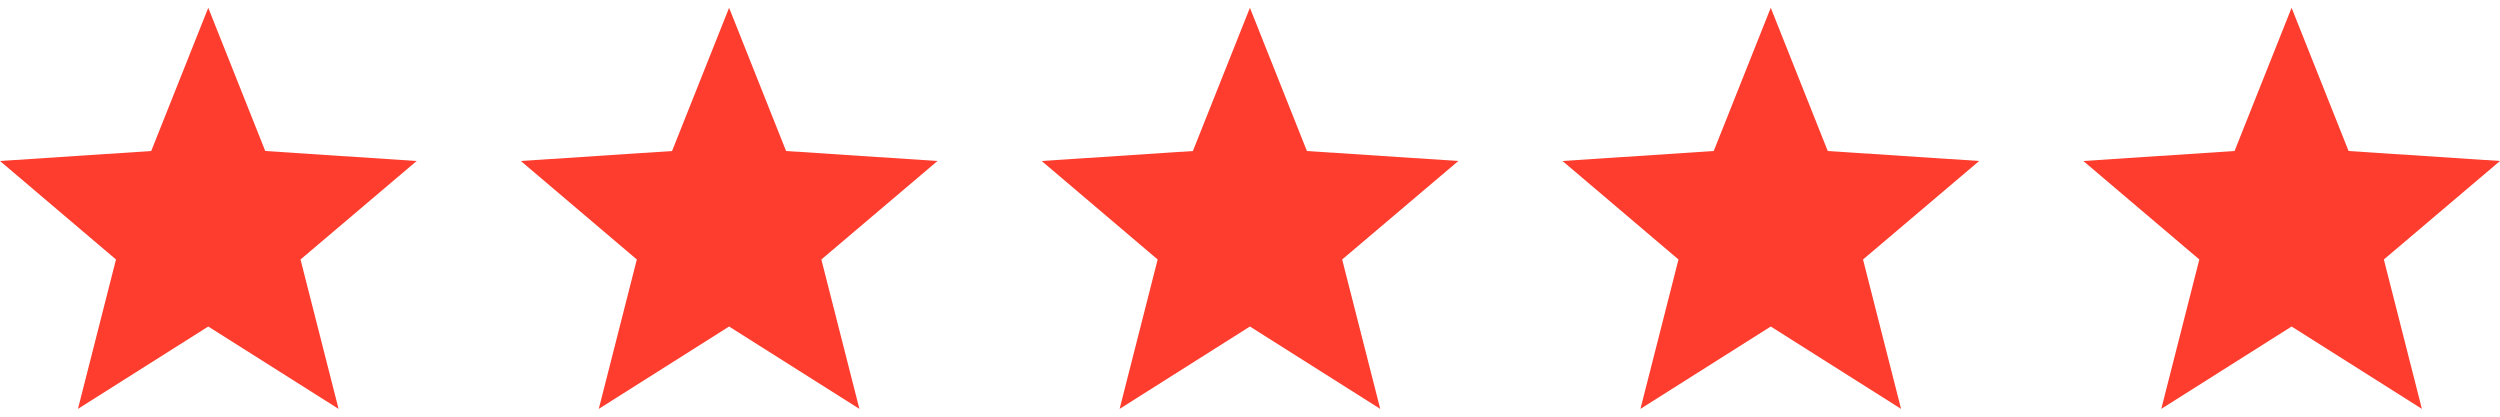
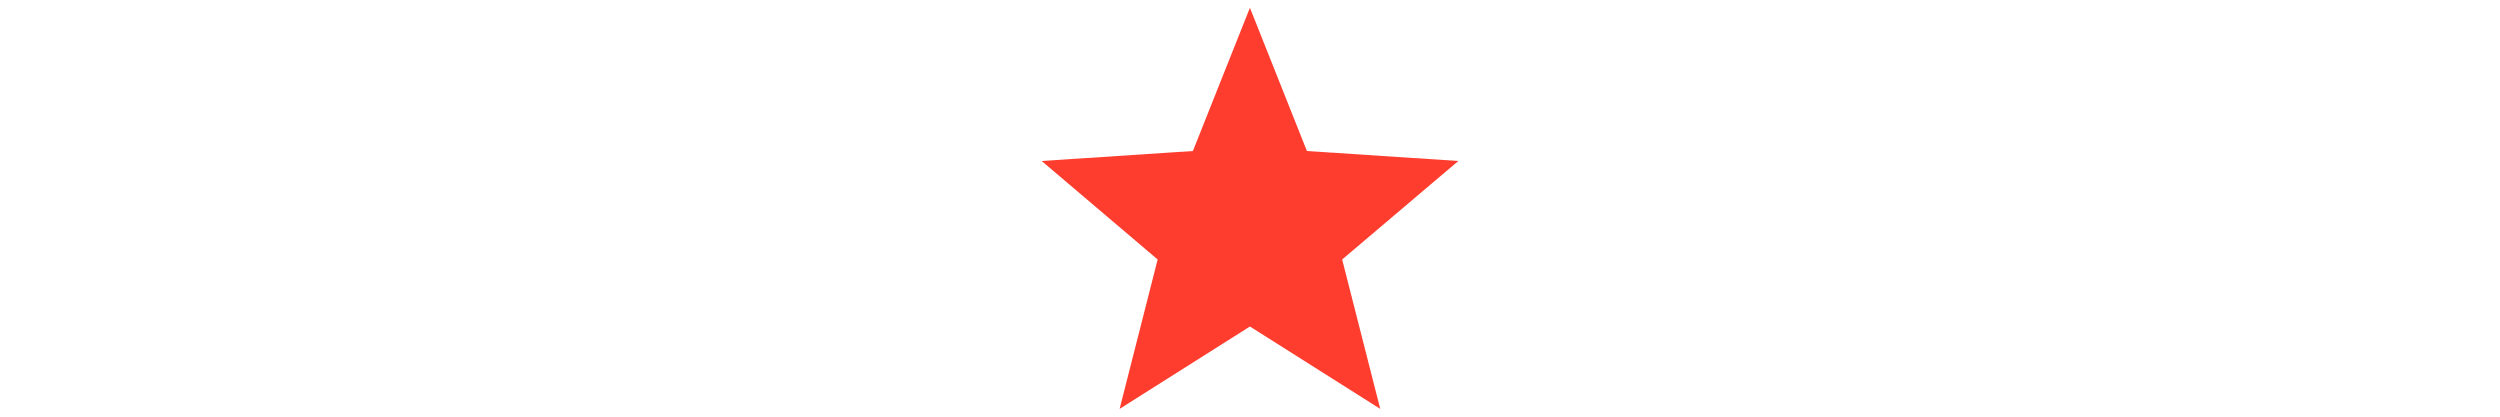
<svg xmlns="http://www.w3.org/2000/svg" width="96" height="16" viewBox="0 0 96 16" fill="none">
  <g clip-path="url(#clip0_13198_94970)">
    <path d="M16 6.182L10.186 5.799L7.997 0.299L5.807 5.799L0 6.182L4.454 9.964L2.993 15.701L7.997 12.538L13.001 15.701L11.54 9.964L16 6.182Z" fill="#FE3D2E" />
  </g>
  <g clip-path="url(#clip1_13198_94970)">
    <path d="M36 6.182L30.186 5.799L27.997 0.299L25.807 5.799L20 6.182L24.454 9.964L22.993 15.701L27.997 12.538L33.001 15.701L31.54 9.964L36 6.182Z" fill="#FE3D2E" />
  </g>
  <g clip-path="url(#clip2_13198_94970)">
    <path d="M56 6.182L50.186 5.799L47.997 0.299L45.807 5.799L40 6.182L44.454 9.964L42.993 15.701L47.997 12.538L53.001 15.701L51.539 9.964L56 6.182Z" fill="#FE3D2E" />
  </g>
  <g clip-path="url(#clip3_13198_94970)">
-     <path d="M76 6.182L70.186 5.799L67.997 0.299L65.807 5.799L60 6.182L64.454 9.964L62.993 15.701L67.997 12.538L73.001 15.701L71.54 9.964L76 6.182Z" fill="#FE3D2E" />
-   </g>
+     </g>
  <g clip-path="url(#clip4_13198_94970)">
-     <path d="M96 6.182L90.186 5.799L87.997 0.299L85.807 5.799L80 6.182L84.454 9.964L82.993 15.701L87.997 12.538L93.001 15.701L91.54 9.964L96 6.182Z" fill="#FE3D2E" />
+     <path d="M96 6.182L90.186 5.799L87.997 0.299L85.807 5.799L80 6.182L84.454 9.964L82.993 15.701L87.997 12.538L93.001 15.701L91.54 9.964Z" fill="#FE3D2E" />
  </g>
  <defs>
    <clipPath id="clip0_13198_94970">
-       <rect width="16" height="16" fill="white" />
-     </clipPath>
+       </clipPath>
    <clipPath id="clip1_13198_94970">
-       <rect width="16" height="16" fill="white" transform="translate(20)" />
-     </clipPath>
+       </clipPath>
    <clipPath id="clip2_13198_94970">
      <rect width="16" height="16" fill="white" transform="translate(40)" />
    </clipPath>
    <clipPath id="clip3_13198_94970">
-       <rect width="16" height="16" fill="white" transform="translate(60)" />
-     </clipPath>
+       </clipPath>
    <clipPath id="clip4_13198_94970">
-       <rect width="16" height="16" fill="white" transform="translate(80)" />
-     </clipPath>
+       </clipPath>
  </defs>
</svg>